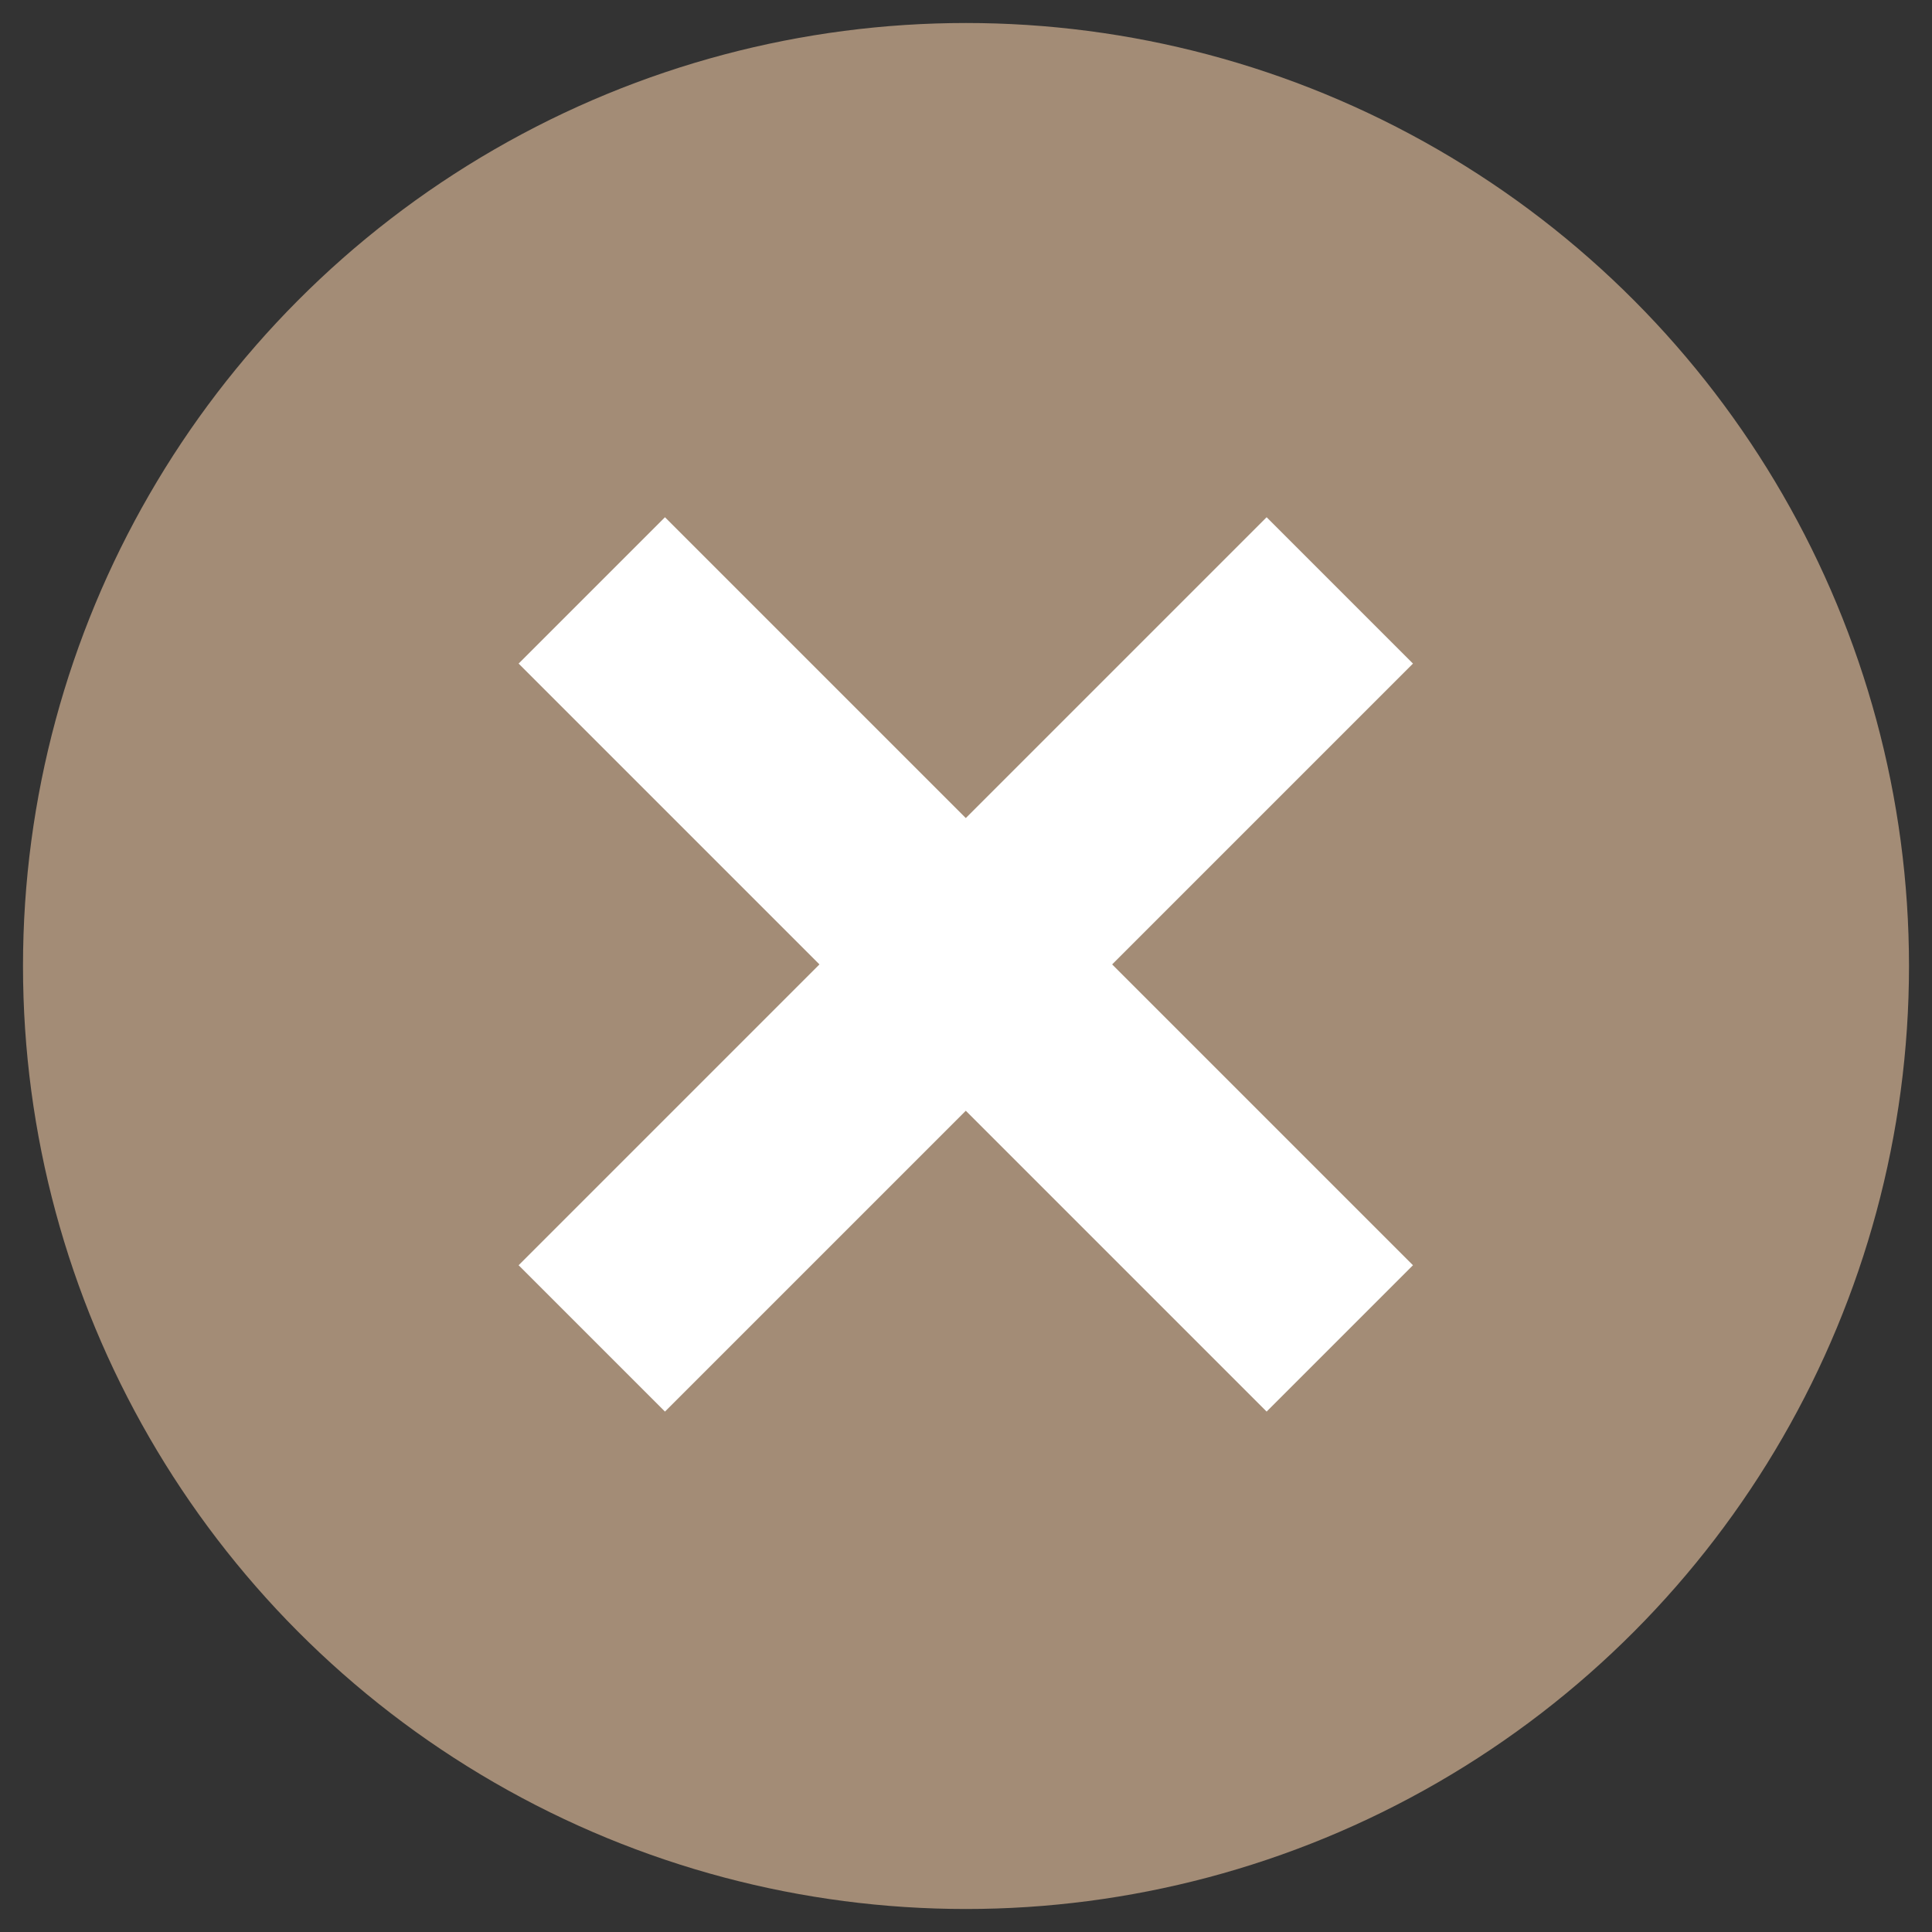
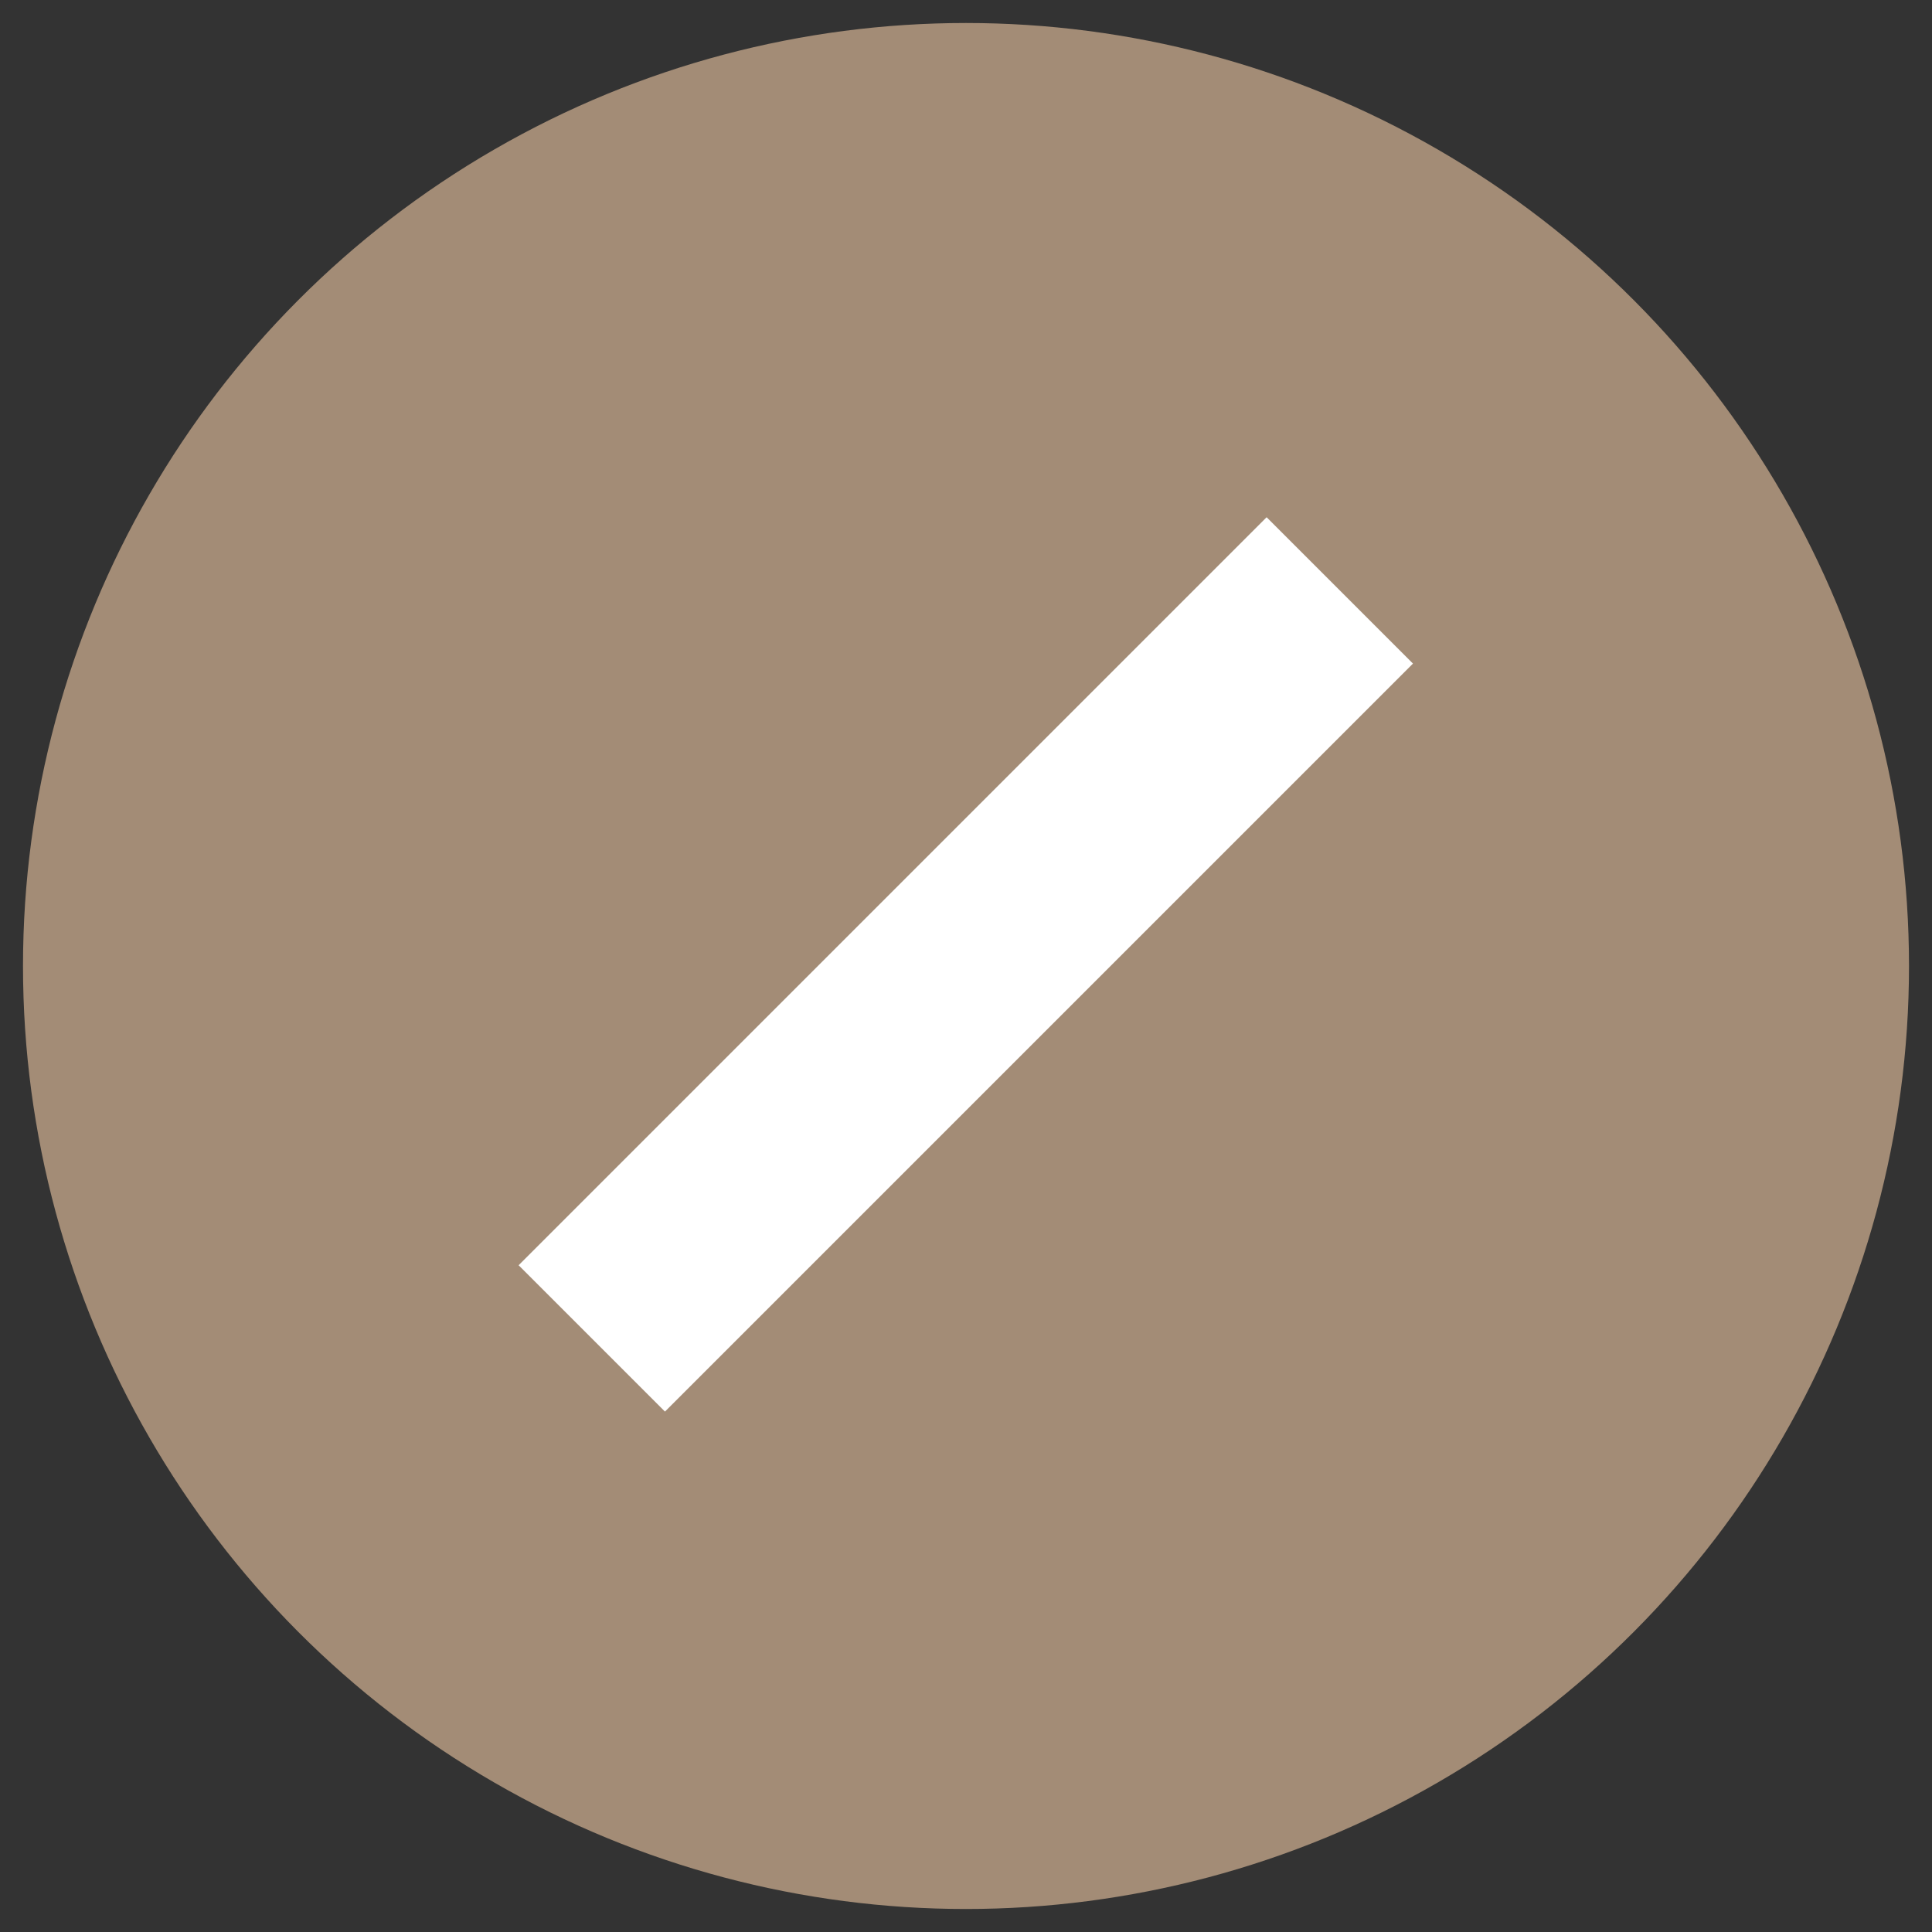
<svg xmlns="http://www.w3.org/2000/svg" version="1.1" id="Layer_1" x="0px" y="0px" viewBox="0 0 16.8 16.8" style="enable-background:new 0 0 16.8 16.8;" xml:space="preserve">
  <rect x="0" y="0" width="16.8" height="16.8" fill="#333333" stroke="none" />
  <style type="text/css">
	.st0{opacity:0.87;fill:#B39980;}
	.st1{fill:#FFFFFF;}
</style>
  <ellipse class="st0" cx="8.4" cy="8.4" rx="8.2" ry="8.2" />
  <g transform="matrix(-0.707 0.707 -0.707 -0.707 77.26 32)">
-     <rect x="31.1" y="60.8" class="st1" width="1.8" height="9.2" />
    <rect x="27.4" y="64.5" class="st1" width="9.2" height="1.8" />
  </g>
</svg>